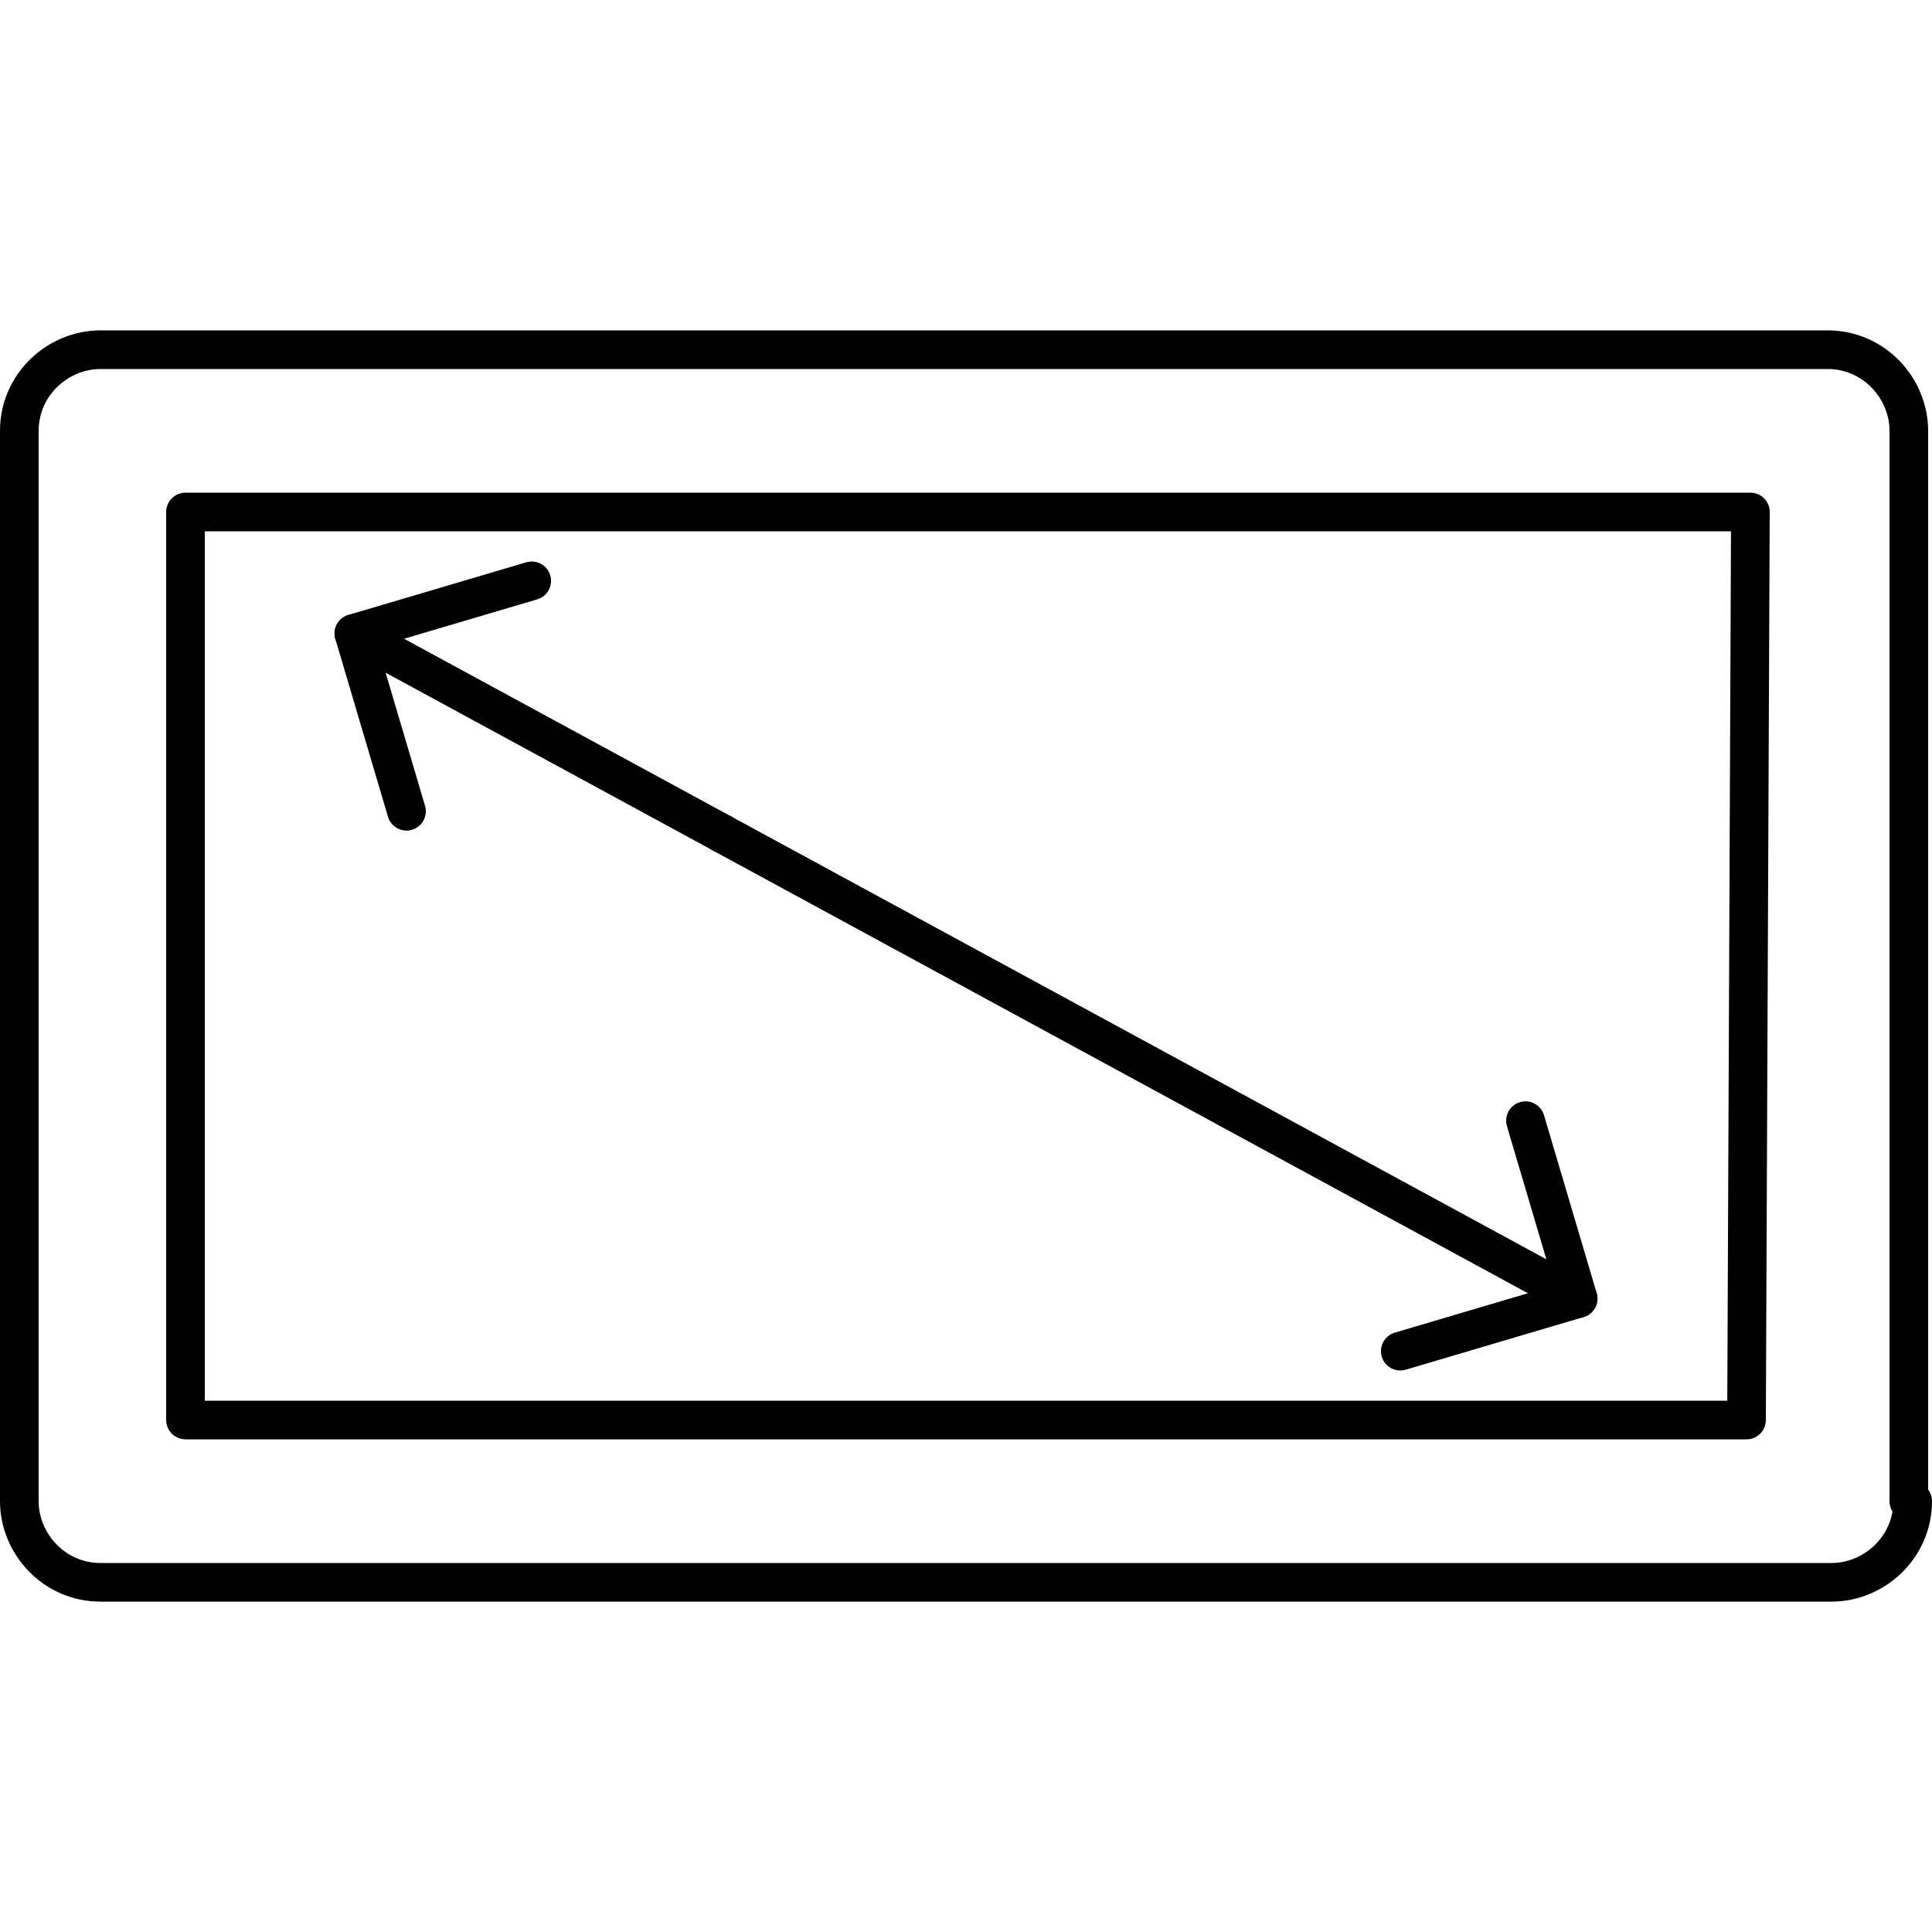
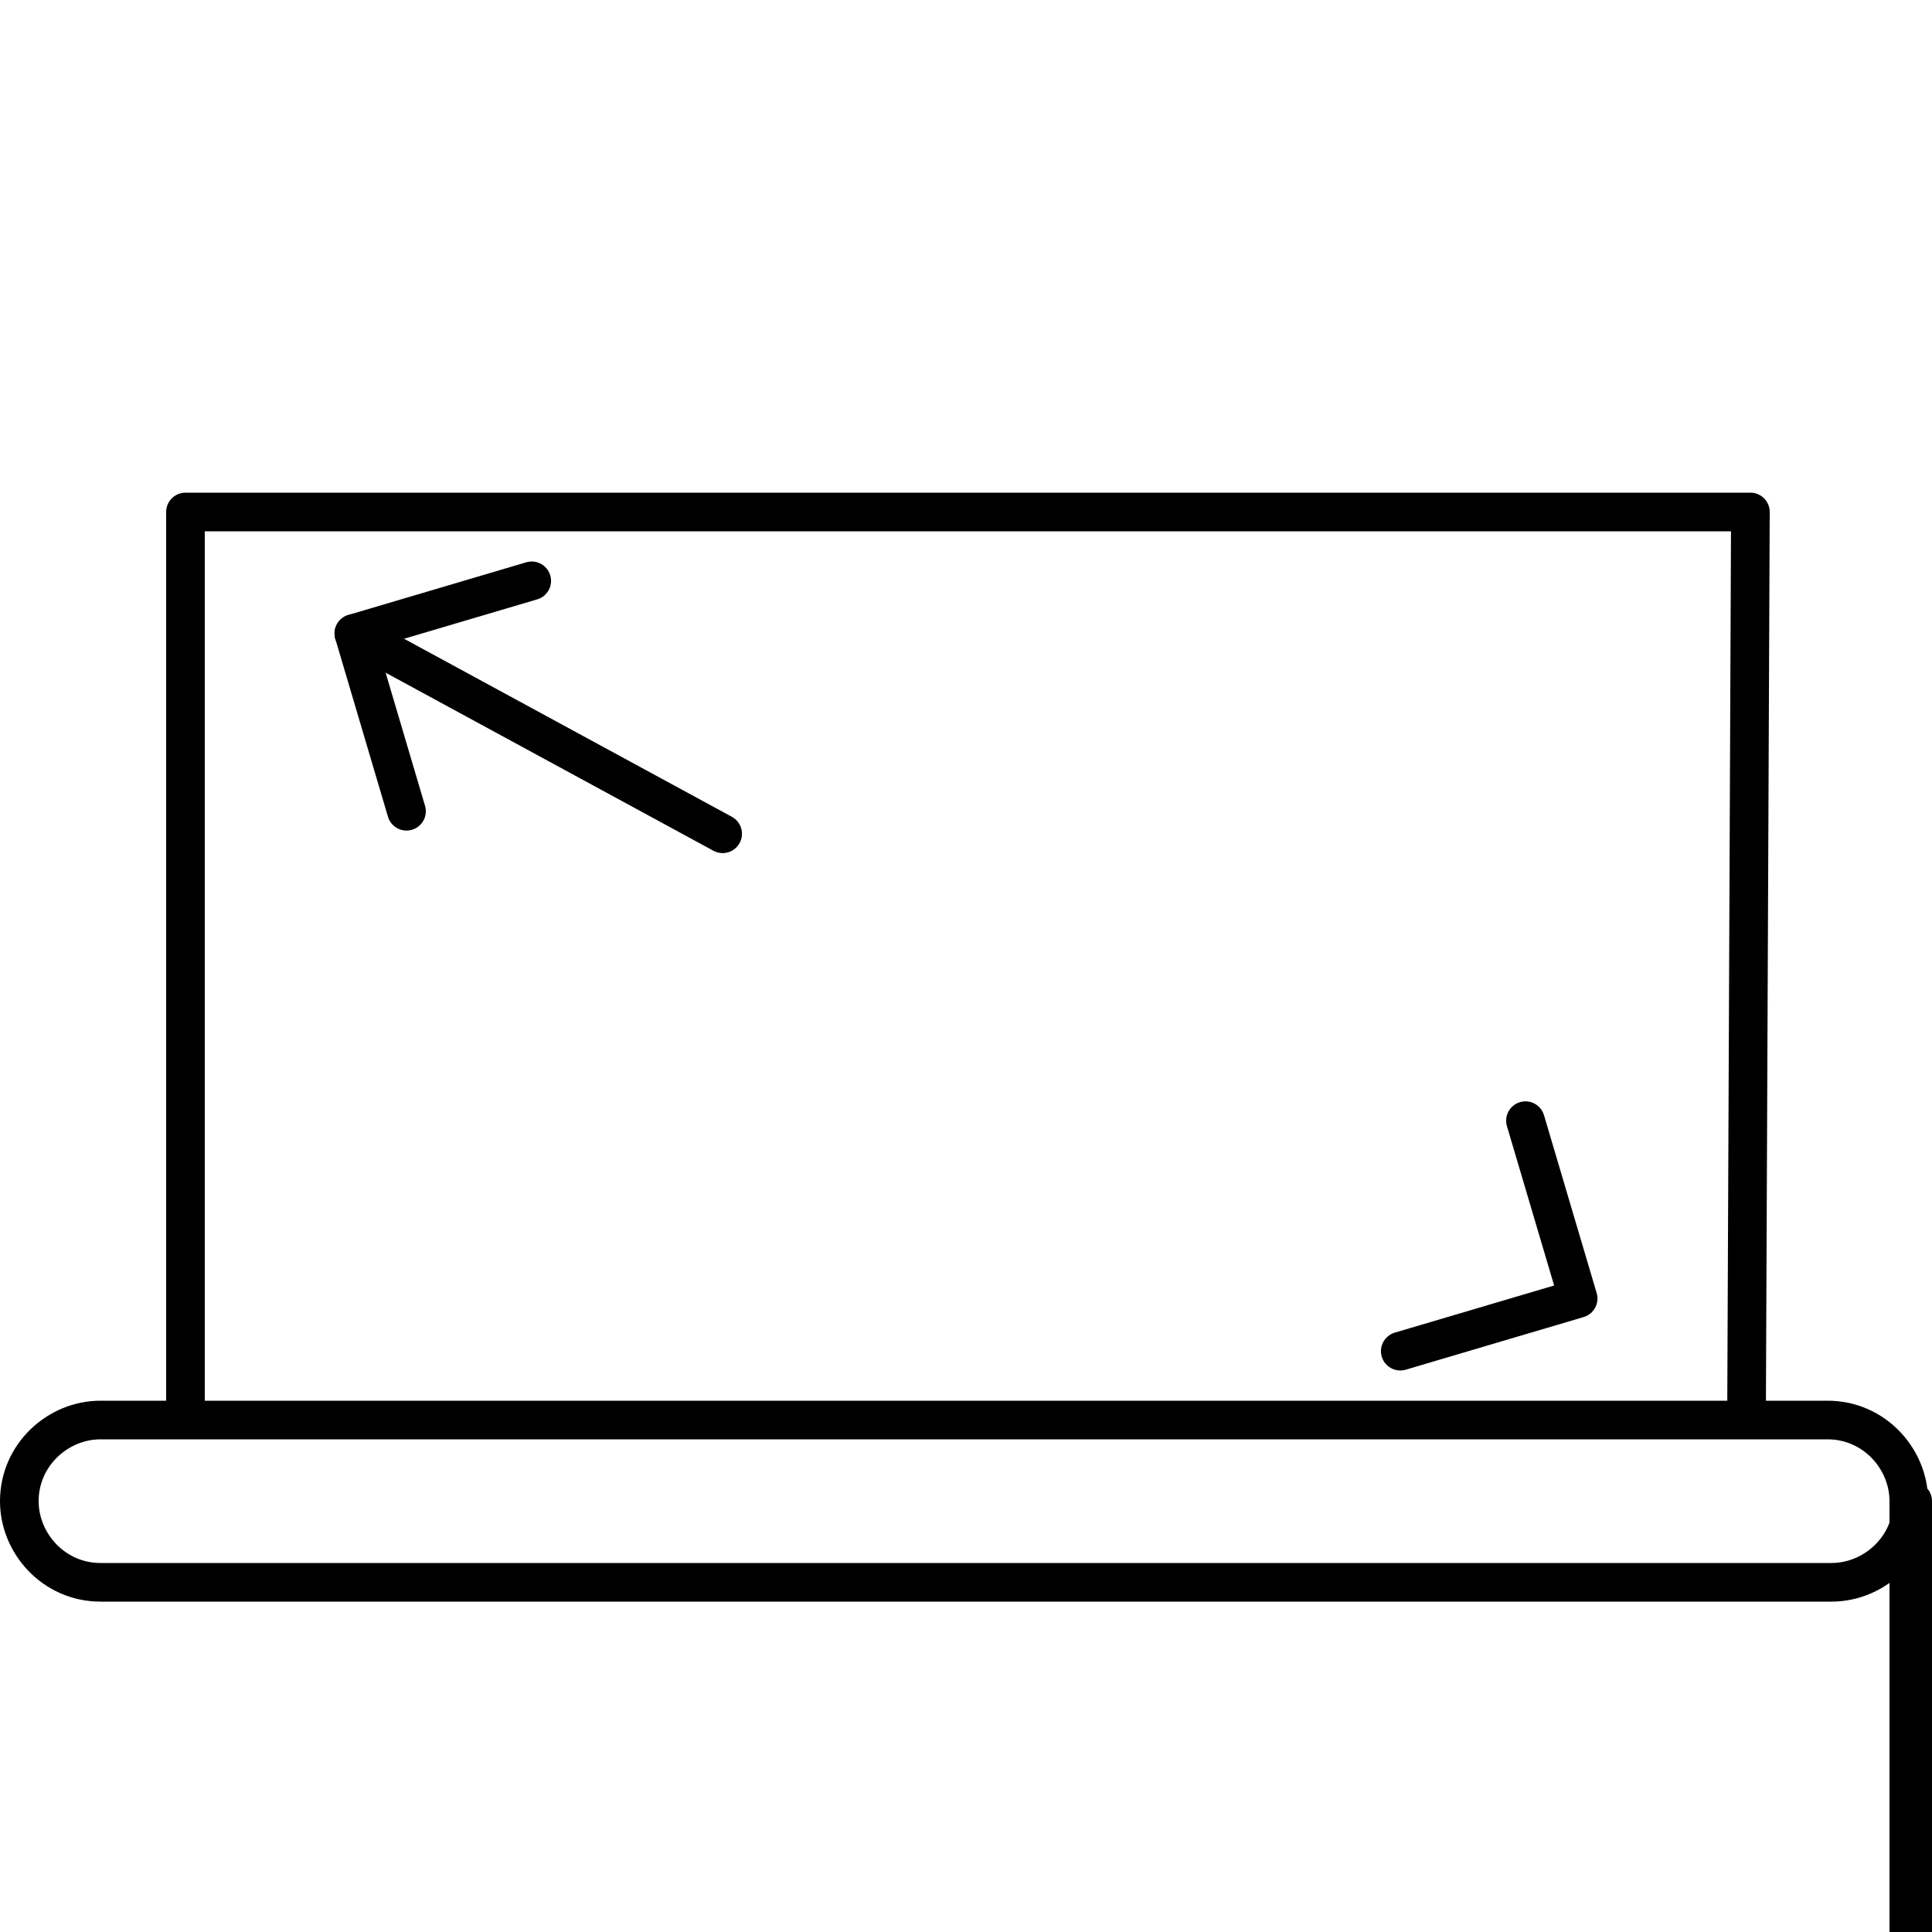
<svg xmlns="http://www.w3.org/2000/svg" id="Layer_1" data-name="Layer 1" version="1.1" viewBox="0 0 50 50" width="50" height="50" style="enable-background:new 0 0 50 50;" xml:space="preserve">
  <defs>
    <style>
      .st0 {
        fill: none;
        stroke: #000;
        stroke-linecap: round;
        stroke-linejoin: round;
      }
    </style>
  </defs>
  <g>
    <polyline class="st0" points="36.239 34.968 40.842 33.606 39.479 29.003" />
    <polyline class="st0" points="13.761 15.032 9.158 16.394 10.52 20.995" />
    <line class="st0" x1="9.158" y1="16.394" x2="18.702" y2="21.578" />
-     <line class="st0" x1="18.689" y1="21.572" x2="40.842" y2="33.606" />
  </g>
-   <path class="st0" d="M45.2,36.75H4.8V13.25h40.5l-.1,23.5ZM49.5,38.85c0,1.2-1,2.1-2.1,2.1H2.6c-1.2,0-2.1-1-2.1-2.1V11.15c0-1.2,1-2.1,2.1-2.1h44.7c1.2,0,2.1,1,2.1,2.1v27.7h.1Z" />
+   <path class="st0" d="M45.2,36.75H4.8V13.25h40.5l-.1,23.5ZM49.5,38.85c0,1.2-1,2.1-2.1,2.1H2.6c-1.2,0-2.1-1-2.1-2.1c0-1.2,1-2.1,2.1-2.1h44.7c1.2,0,2.1,1,2.1,2.1v27.7h.1Z" />
</svg>